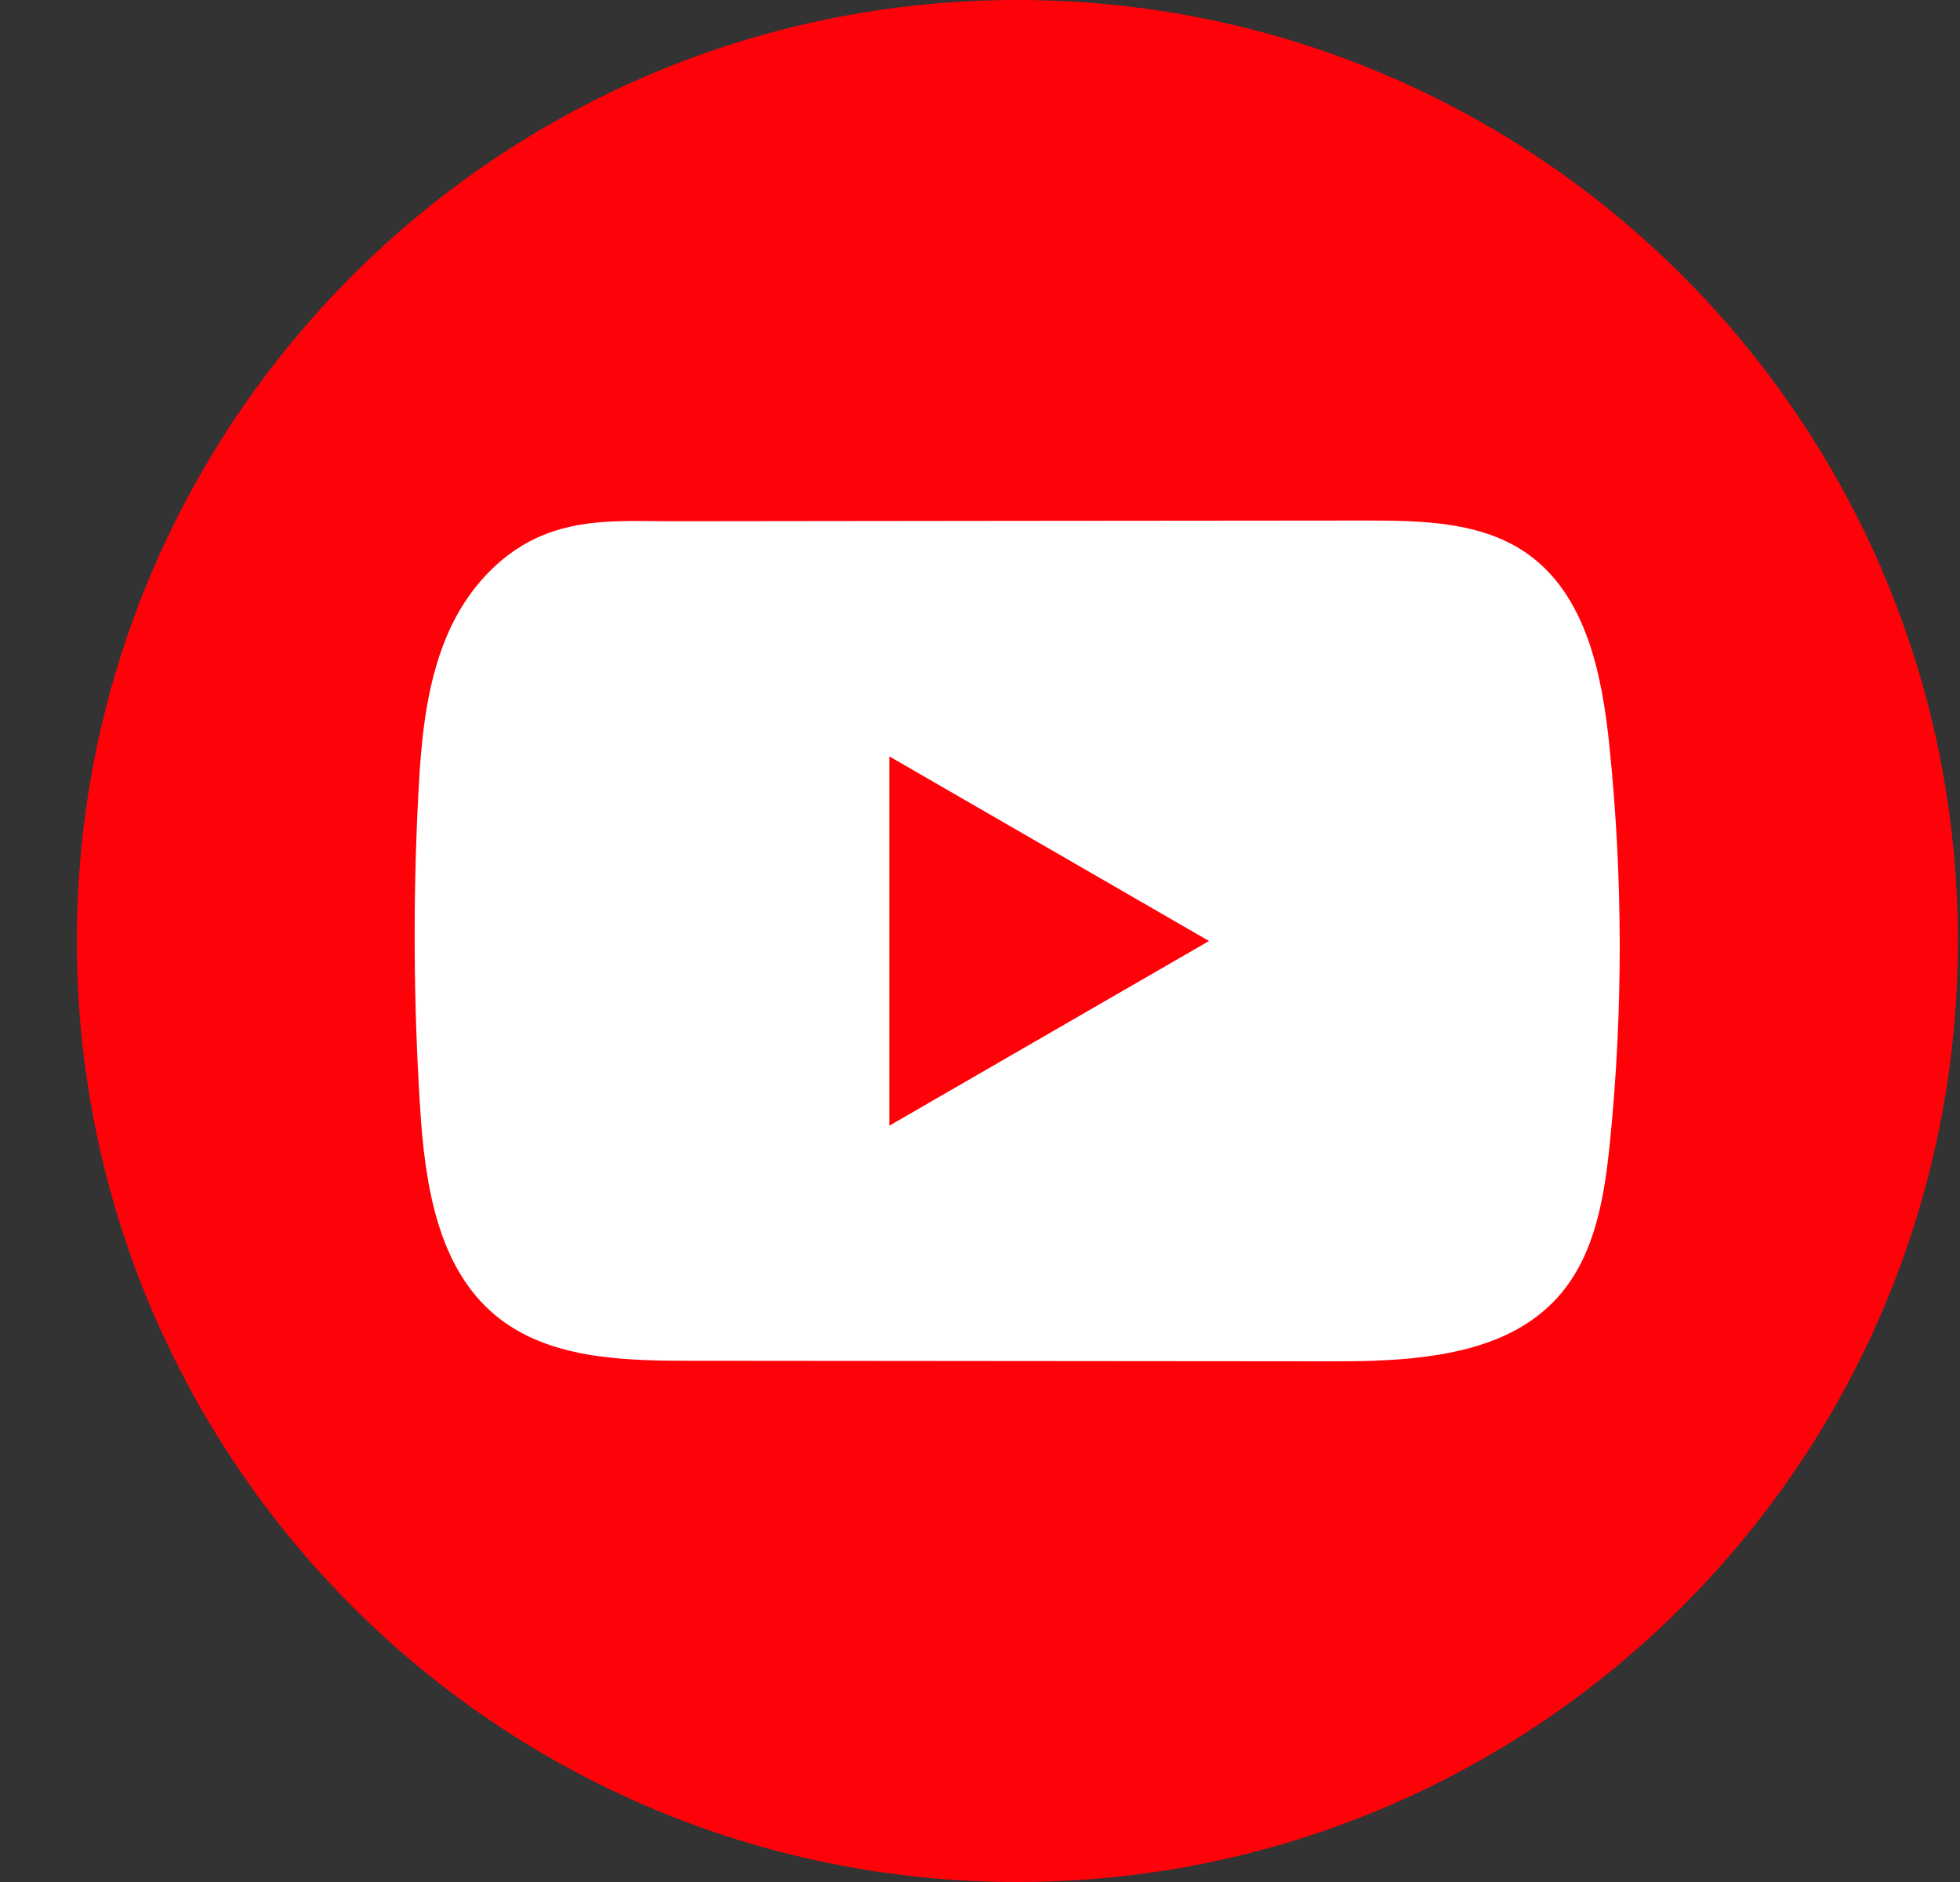
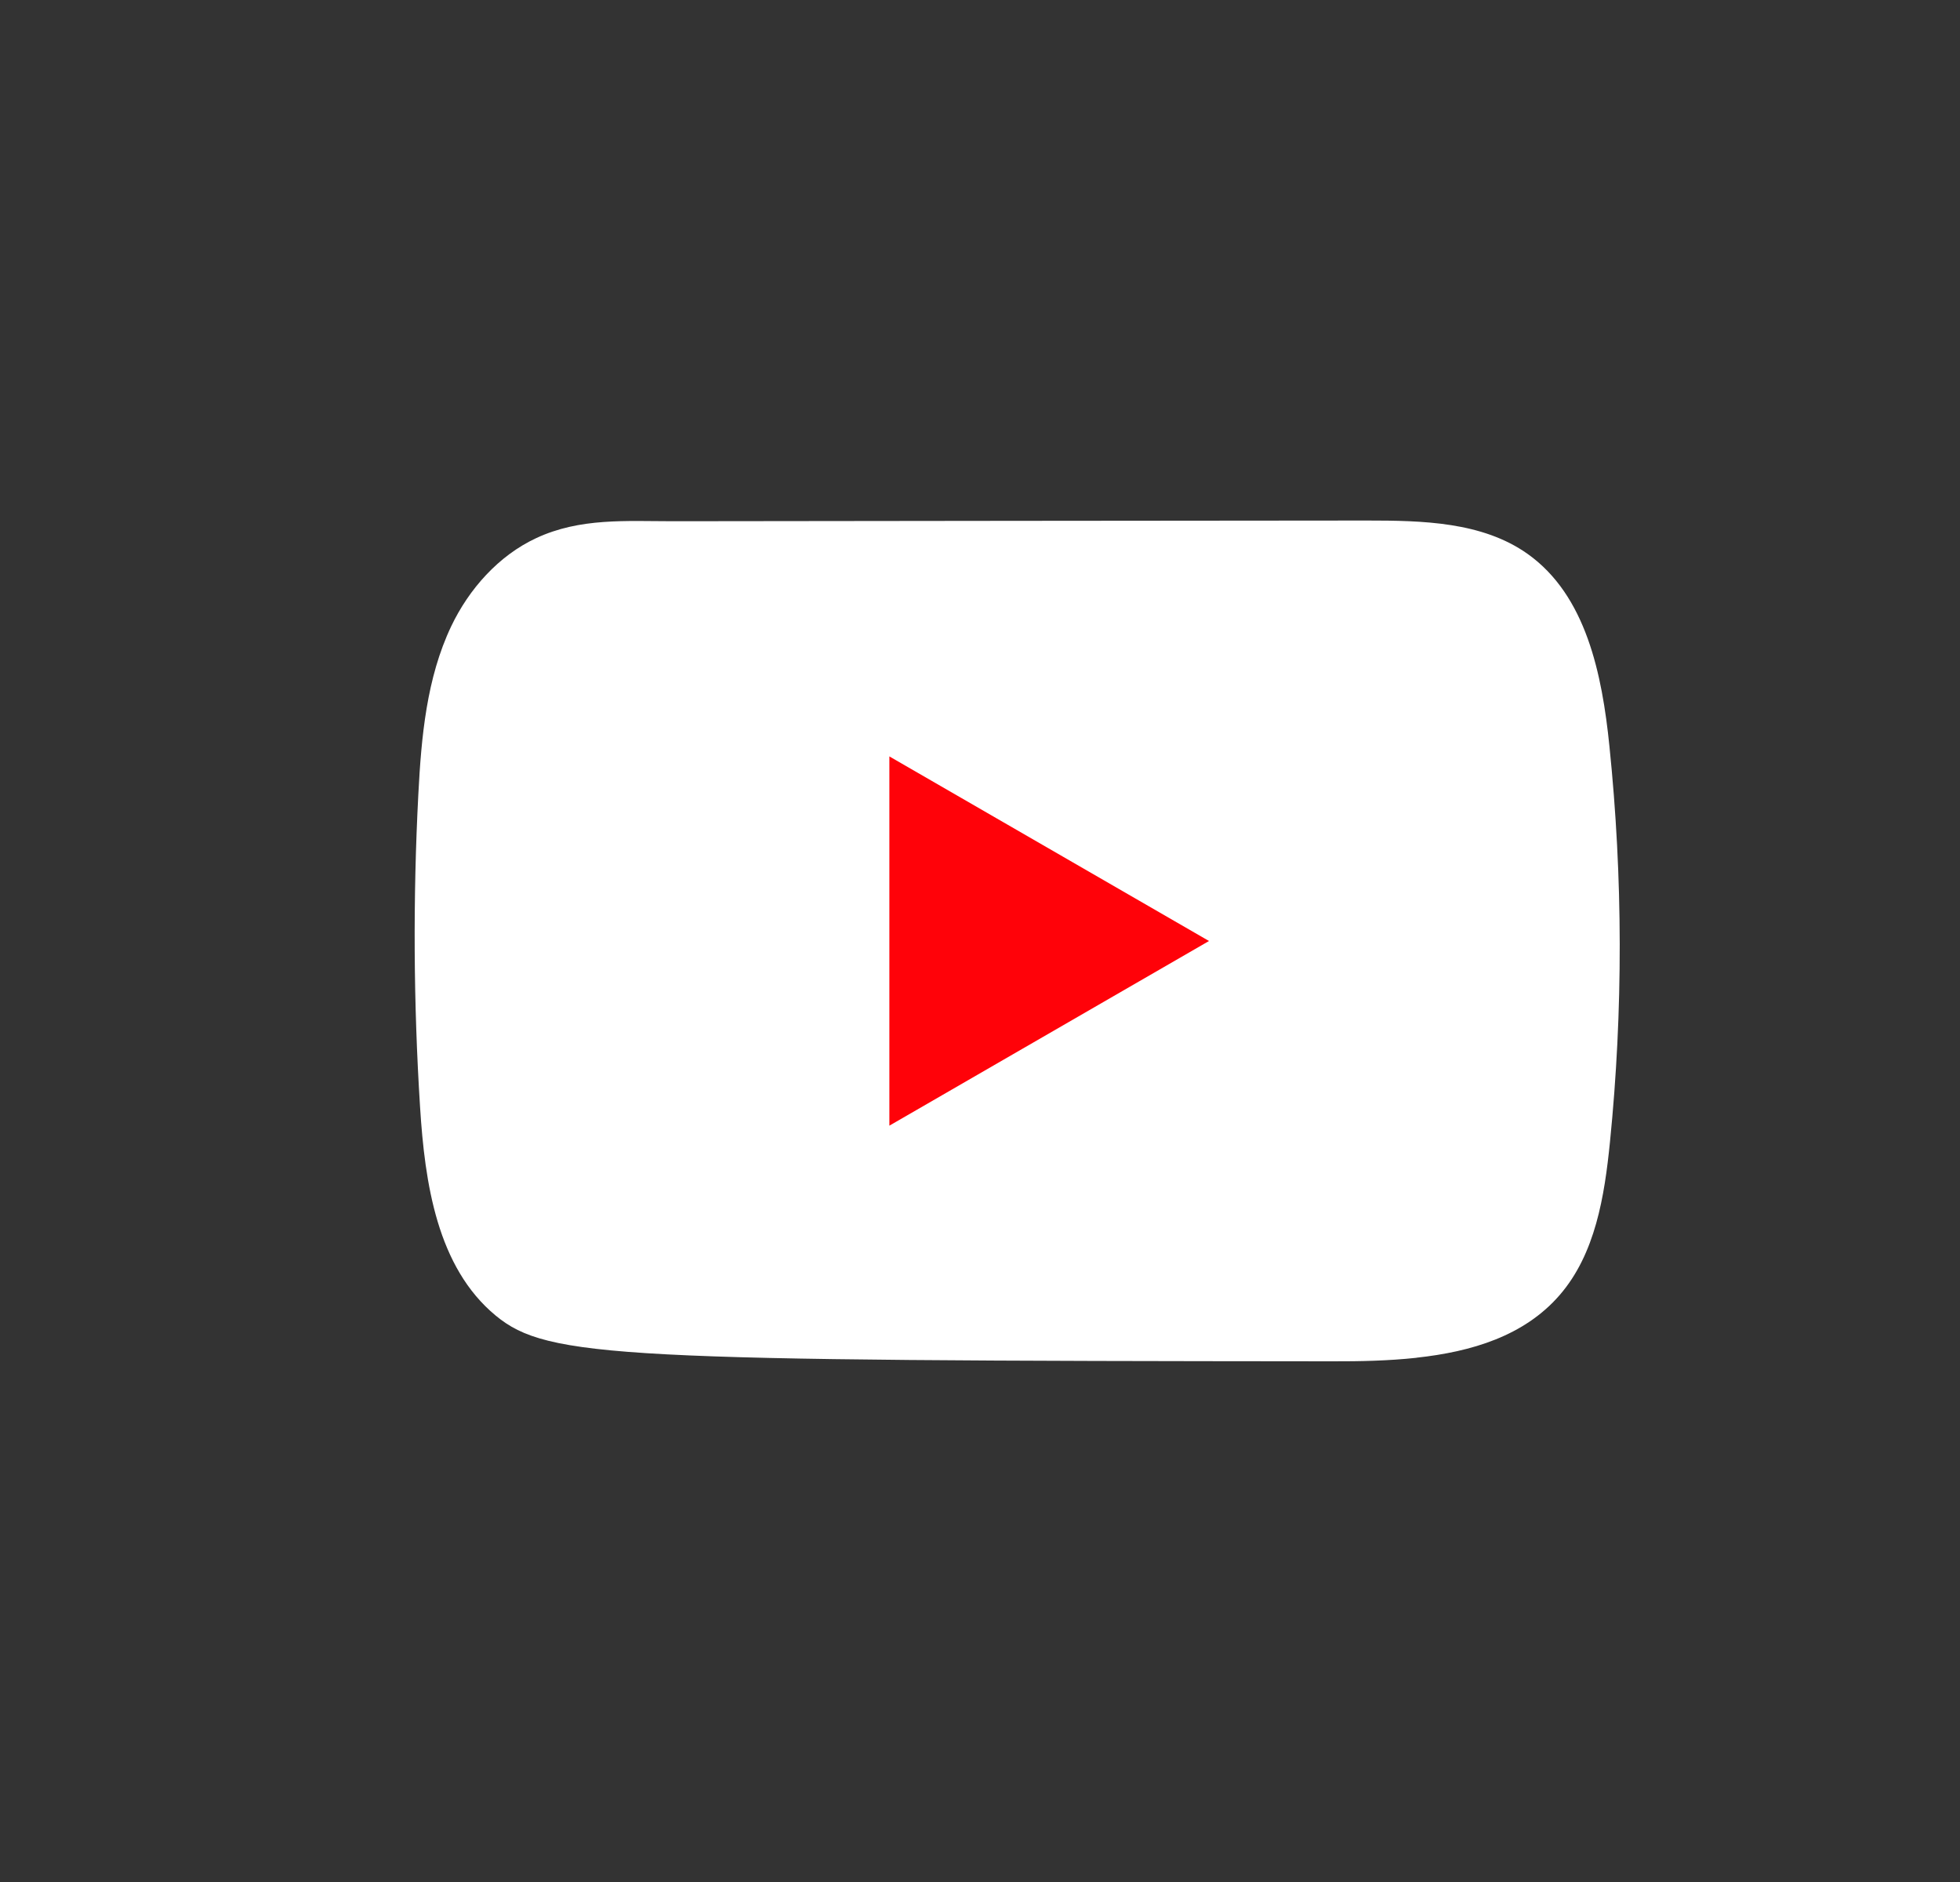
<svg xmlns="http://www.w3.org/2000/svg" width="25" height="24" viewBox="0 0 25 24" fill="none">
  <rect x="0" y="0" width="25" height="24" fill="#333333" stroke="none" />
-   <path d="M24.973 12C24.973 5.373 19.602 0 12.976 0C6.351 0 0.98 5.373 0.98 12C0.98 18.627 6.351 24 12.976 24C19.602 24 24.973 18.627 24.973 12Z" fill="#FF0209" />
-   <path d="M18.067 17.315C17.709 17.354 17.343 17.361 16.993 17.36C14.257 17.357 11.522 17.355 8.787 17.353C7.926 17.353 6.989 17.325 6.324 16.778C5.575 16.16 5.419 15.088 5.358 14.118C5.274 12.79 5.267 11.456 5.336 10.127C5.374 9.396 5.441 8.648 5.755 7.987C5.981 7.513 6.358 7.086 6.84 6.862C7.4 6.601 7.987 6.647 8.591 6.647C10.036 6.645 11.48 6.644 12.925 6.642C14.428 6.641 15.931 6.64 17.433 6.638C18.143 6.638 18.905 6.653 19.484 7.063C20.232 7.593 20.435 8.6 20.528 9.512C20.701 11.191 20.704 12.887 20.535 14.566C20.465 15.258 20.349 15.99 19.893 16.516C19.441 17.037 18.771 17.238 18.068 17.314L18.067 17.315Z" fill="white" />
+   <path d="M18.067 17.315C17.709 17.354 17.343 17.361 16.993 17.36C7.926 17.353 6.989 17.325 6.324 16.778C5.575 16.16 5.419 15.088 5.358 14.118C5.274 12.79 5.267 11.456 5.336 10.127C5.374 9.396 5.441 8.648 5.755 7.987C5.981 7.513 6.358 7.086 6.84 6.862C7.4 6.601 7.987 6.647 8.591 6.647C10.036 6.645 11.48 6.644 12.925 6.642C14.428 6.641 15.931 6.64 17.433 6.638C18.143 6.638 18.905 6.653 19.484 7.063C20.232 7.593 20.435 8.6 20.528 9.512C20.701 11.191 20.704 12.887 20.535 14.566C20.465 15.258 20.349 15.99 19.893 16.516C19.441 17.037 18.771 17.238 18.068 17.314L18.067 17.315Z" fill="white" />
  <path d="M15.421 12L11.344 9.646V14.355L15.421 12Z" fill="#FF0209" />
</svg>